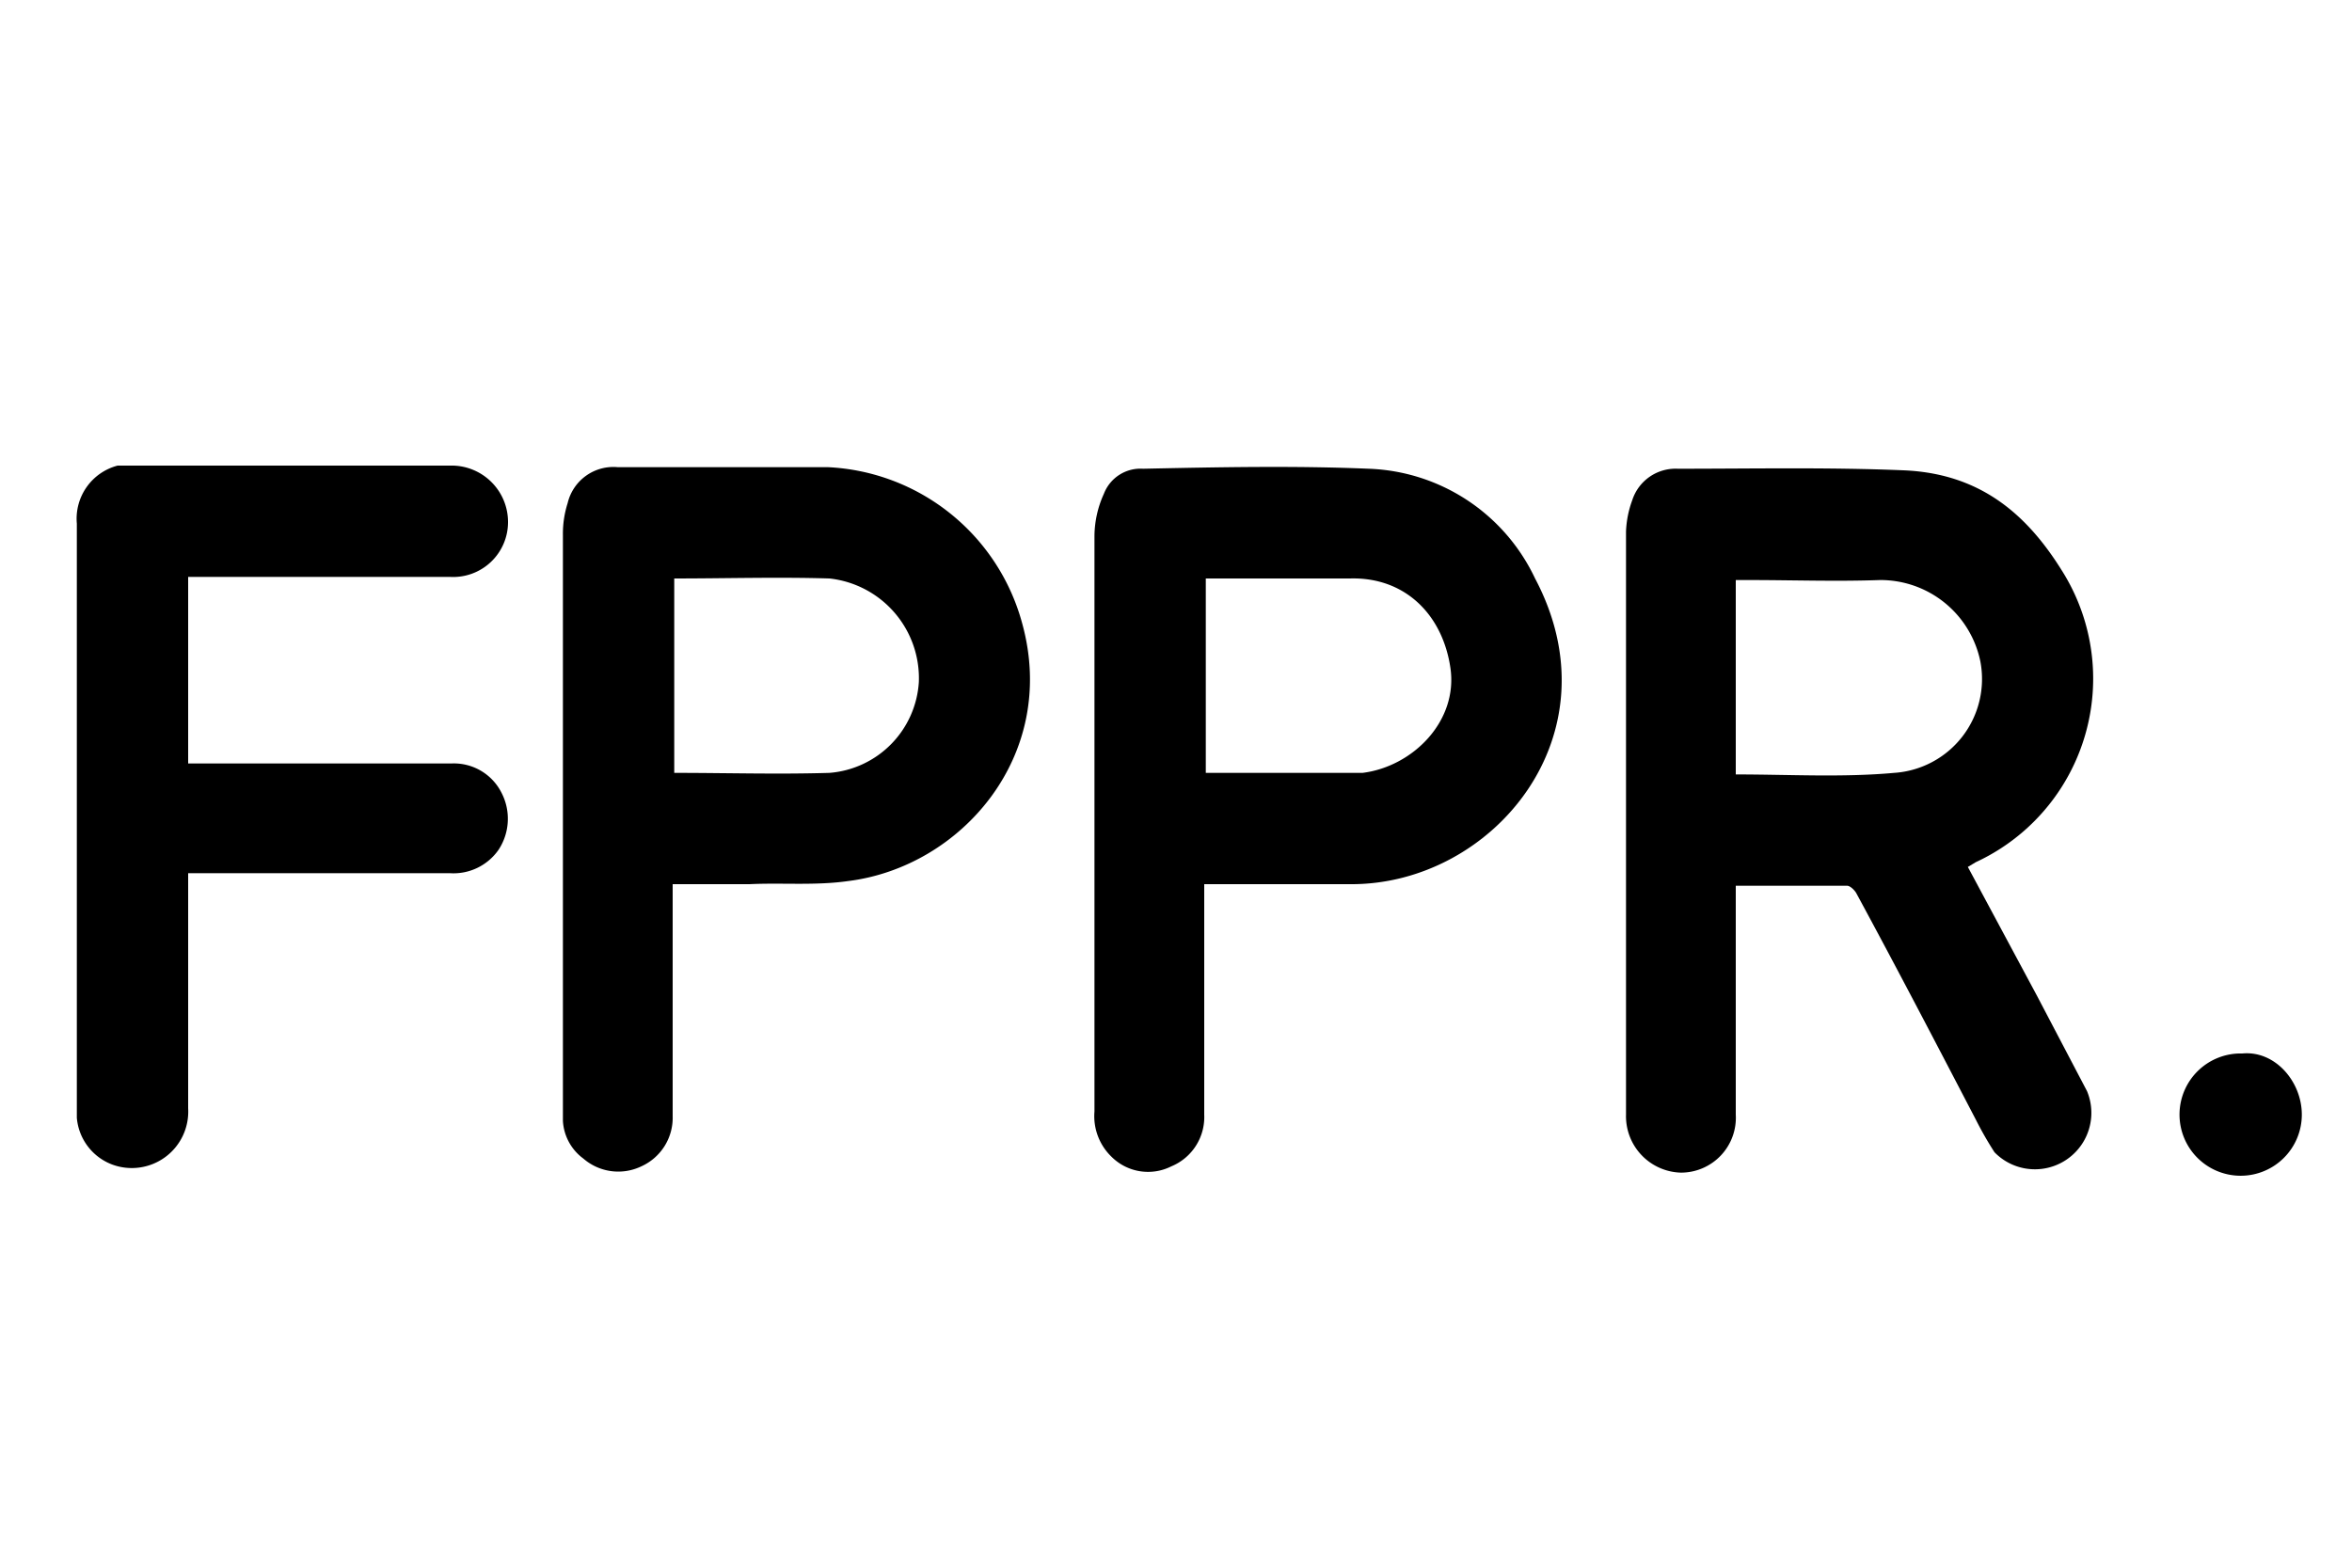
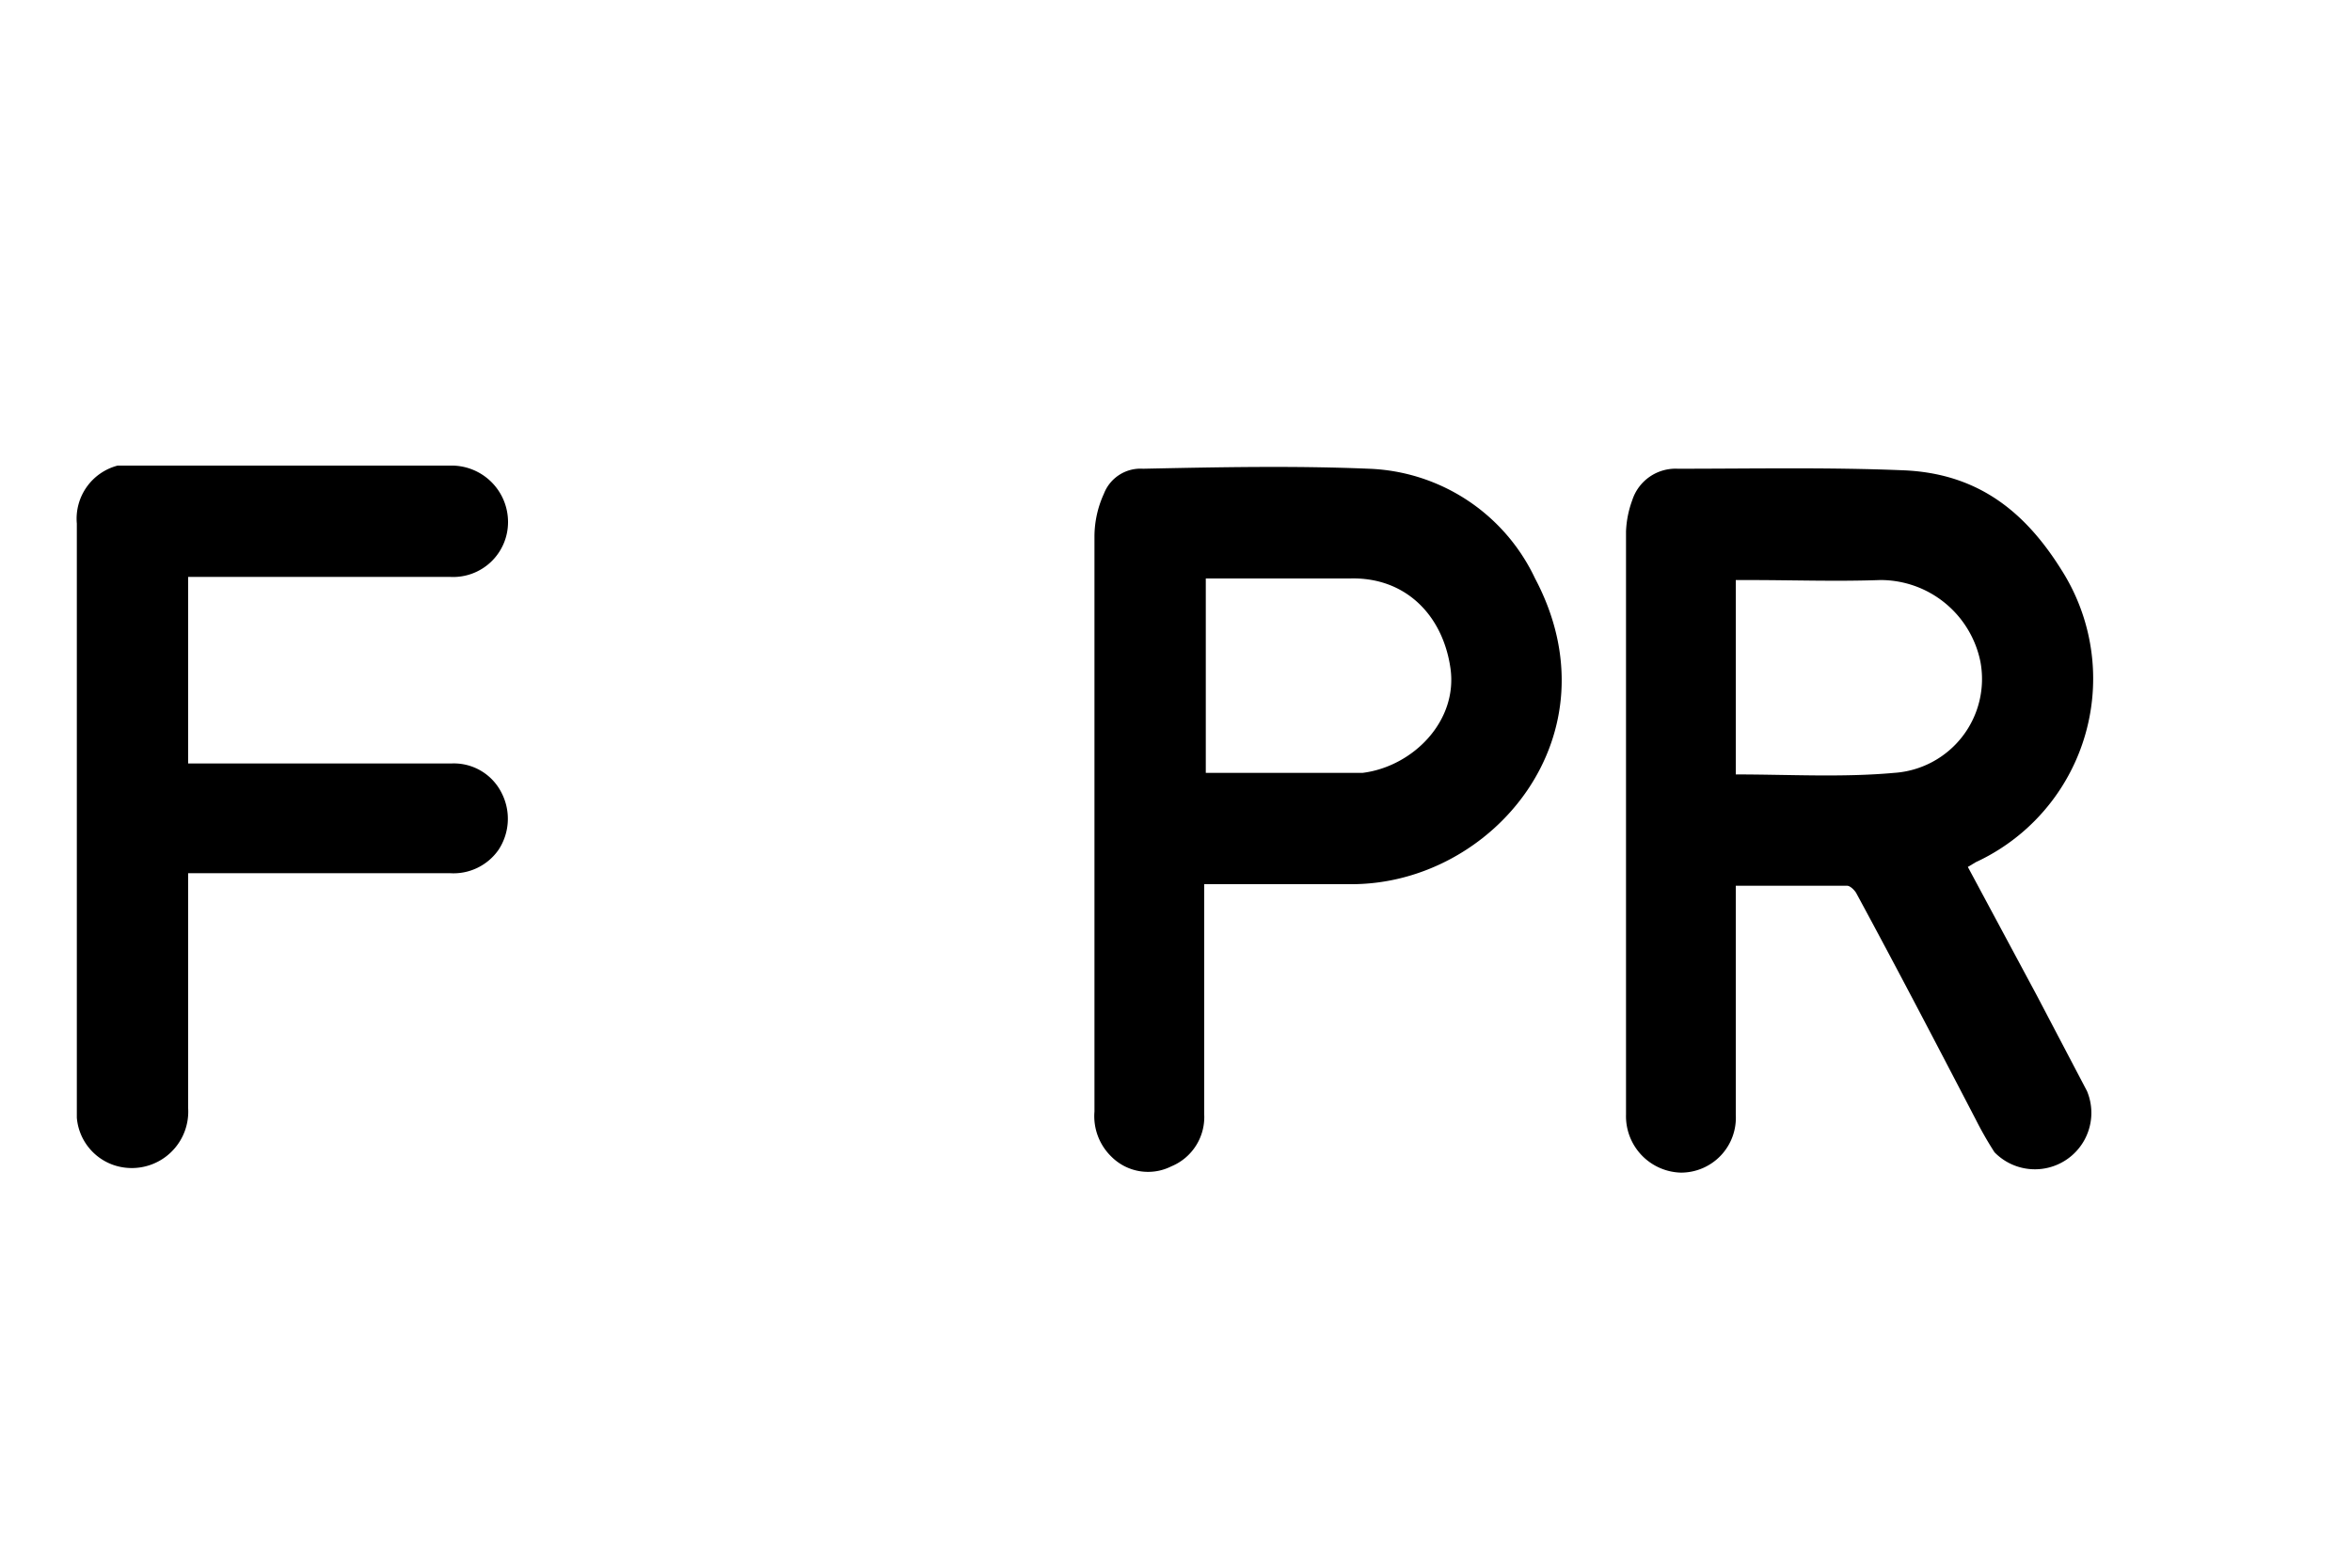
<svg xmlns="http://www.w3.org/2000/svg" viewBox="0 0 150 100">
  <title>BRAND LOGOS 2</title>
  <path d="M125.5,55.3l4.4,8.2,3.2,6.1a3.6,3.6,0,0,1-5.9,3.9,22.5,22.5,0,0,1-1.2-2.1c-2.5-4.8-5-9.6-7.6-14.4-.1-.2-.4-.5-.6-.5h-7.1V71.1a3.5,3.5,0,0,1-3.5,3.7,3.6,3.6,0,0,1-3.5-3.7V33.9a6.5,6.5,0,0,1,.4-2,2.9,2.9,0,0,1,2.9-2c4.8,0,9.6-.1,14.4.1s7.8,2.7,10.1,6.4A12.9,12.9,0,0,1,126,55ZM110.7,37V49.4c3.4,0,6.8.2,10.1-.1a6,6,0,0,0,5.5-7.1,6.5,6.5,0,0,0-6.4-5.2c-2.8.1-5.6,0-8.4,0Z" />
  <path d="M76.8,56.4V71.1a3.4,3.4,0,0,1-2.1,3.3,3.3,3.3,0,0,1-3.8-.6,3.6,3.6,0,0,1-1.1-2.9V34.2a6.6,6.6,0,0,1,.6-2.7,2.5,2.5,0,0,1,2.5-1.6c4.8-.1,9.6-.2,14.4,0a12.2,12.2,0,0,1,10.6,7c5.3,10-2.7,19.5-11.7,19.5H76.8Zm.1-7.1h10c3.2-.4,6.1-3.3,5.6-6.7s-2.9-5.8-6.4-5.7H76.9Z" />
-   <path d="M42.9,56.4V71.2a3.4,3.4,0,0,1-2,3.2,3.4,3.4,0,0,1-3.7-.5,3.2,3.2,0,0,1-1.3-2.4V34.1a6.4,6.4,0,0,1,.3-2,3,3,0,0,1,3.2-2.3H52.8a13.5,13.5,0,0,1,12.4,10c2.3,8.4-3.9,15.5-11.1,16.4-2.1.3-4.2.1-6.3.2ZM43,36.9V49.3c3.3,0,6.6.1,9.9,0a6.2,6.2,0,0,0,5.7-5.8,6.4,6.4,0,0,0-5.7-6.6C49.6,36.8,46.3,36.9,43,36.9Z" />
  <path d="M12,36.7v12H28.8A3.4,3.4,0,0,1,32,50.6a3.6,3.6,0,0,1-.2,3.6,3.5,3.5,0,0,1-3.1,1.5H12v15a3.6,3.6,0,0,1-4.8,3.6,3.5,3.5,0,0,1-2.3-3V33.4a3.5,3.5,0,0,1,2.6-3.7H28.7a3.6,3.6,0,0,1,3.7,3.6,3.5,3.5,0,0,1-3.7,3.5H12Z" />
-   <path d="M143,67.2c2.1-.2,3.8,1.8,3.8,3.9a3.9,3.9,0,1,1-3.8-3.9Z" />
</svg>